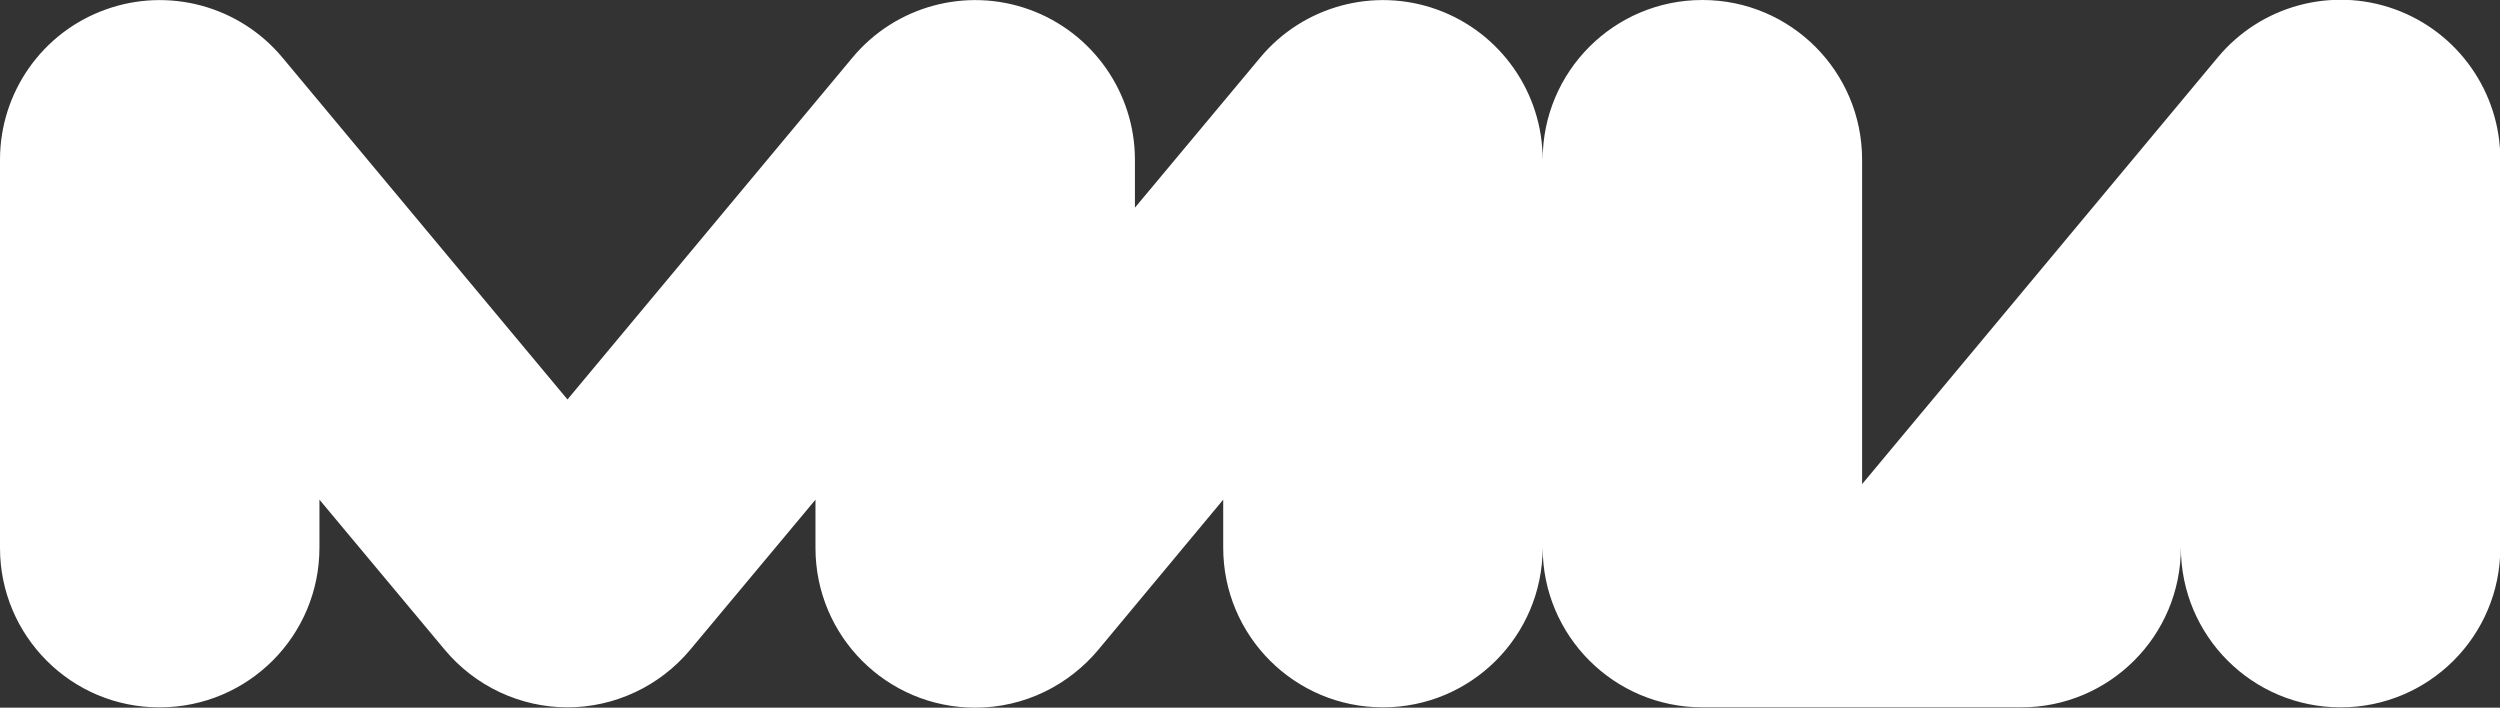
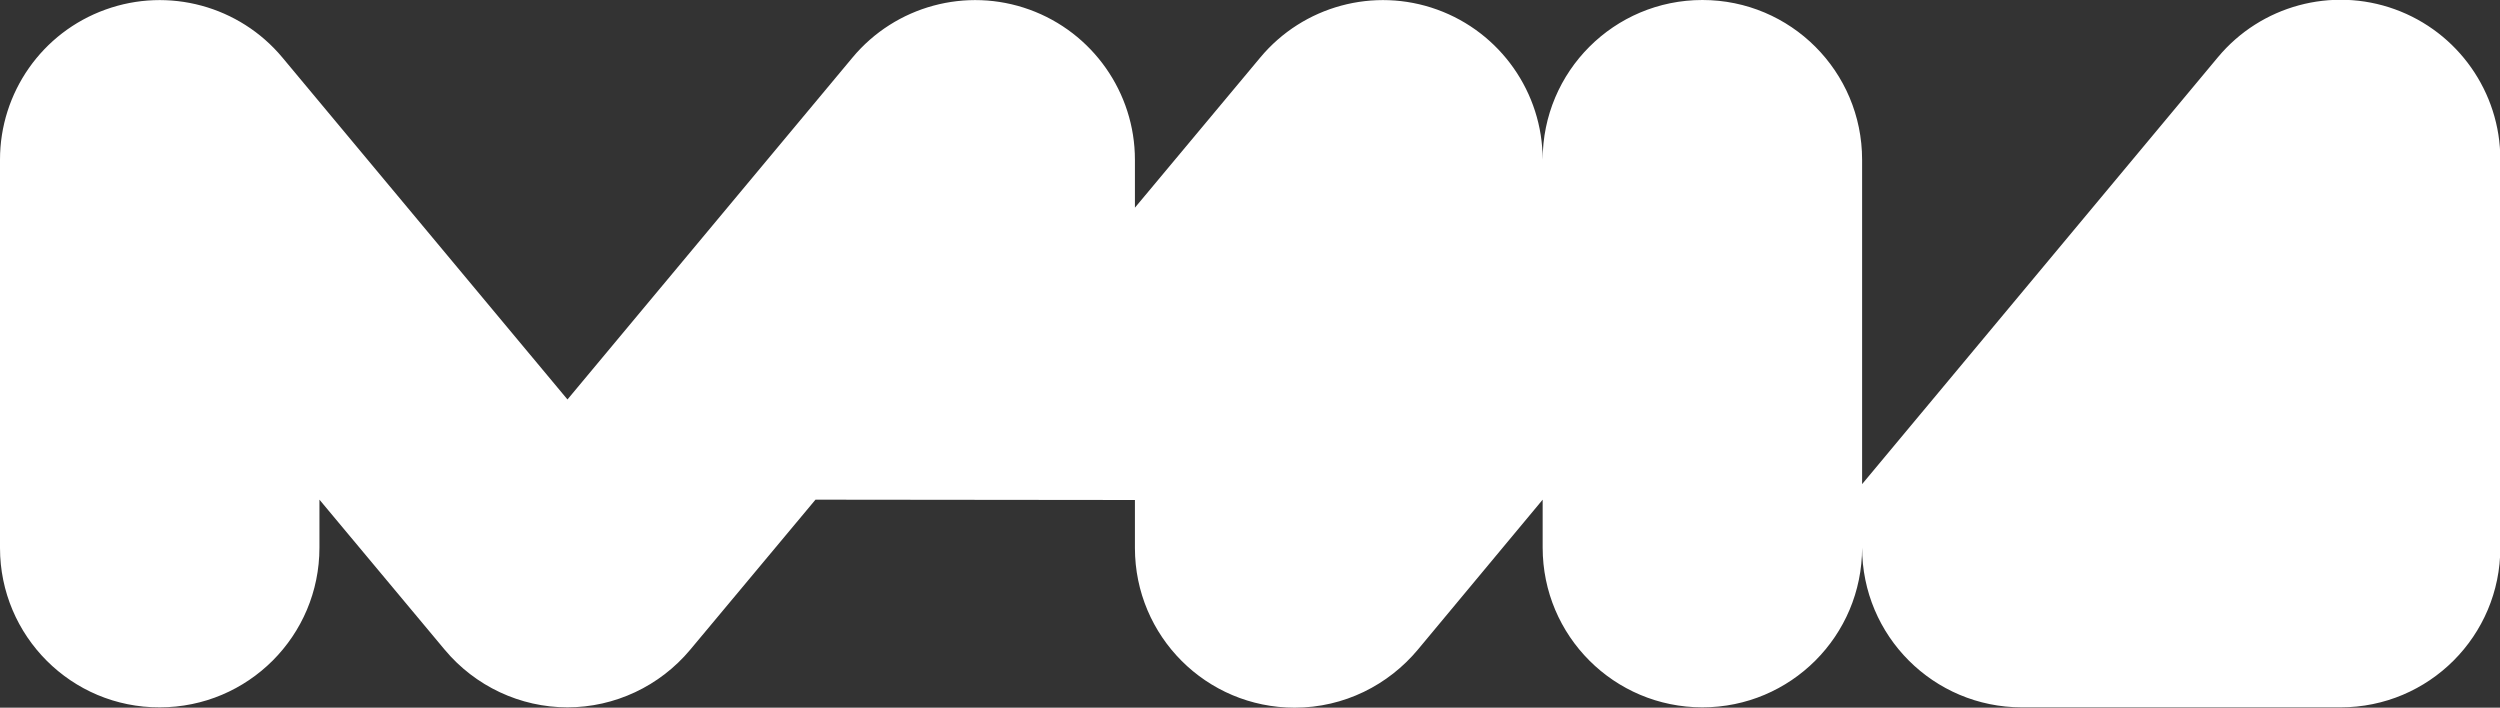
<svg xmlns="http://www.w3.org/2000/svg" id="Layer_1" version="1.1" viewBox="0 0 756 214">
  <rect x="0" y="0" width="756" height="214" fill="#333333" stroke="none" />
  <defs>
    <style>
      .st0 {
        fill: #fff;
      }
    </style>
  </defs>
-   <path class="st0" d="M246.6,151.1l-37.9,45.4c-9.2,11-22.8,17.4-37.1,17.4-14.3,0-27.9-6.4-37.1-17.4l-37.9-45.4v14.5c0,26.7-21.6,48.3-48.3,48.3C21.6,214,0,192.3,0,165.7V48.3C0,28,12.7,9.8,31.9,2.9c19.1-6.9,40.5-1.1,53.5,14.5l86.2,103.4,86.2-103.4c13-15.6,34.4-21.4,53.5-14.5,19.1,6.9,31.9,25.1,31.9,45.4v14.5s37.9-45.4,37.9-45.4c13-15.6,34.4-21.4,53.5-14.5,19.1,6.9,31.9,25.1,31.9,45.4,0-26.7,21.6-48.3,48.3-48.3s48.3,21.6,48.3,48.3v98.1s107.6-129.1,107.6-129.1c13-15.6,34.4-21.4,53.5-14.5,19.1,6.9,31.9,25.1,31.9,45.4v117.4c0,26.7-21.6,48.3-48.3,48.3-26.7,0-48.3-21.6-48.3-48.3h0c0,26.7-21.6,48.3-48.3,48.3h-96.4c-26.7,0-48.3-21.6-48.3-48.3,0,26.7-21.6,48.3-48.3,48.3-26.7,0-48.3-21.6-48.3-48.3v-14.5s-37.7,45.3-37.7,45.3c-8.9,10.7-22.3,17.6-37.3,17.6-26.7,0-48.3-21.6-48.3-48.3v-14.5Z" />
+   <path class="st0" d="M246.6,151.1l-37.9,45.4c-9.2,11-22.8,17.4-37.1,17.4-14.3,0-27.9-6.4-37.1-17.4l-37.9-45.4v14.5c0,26.7-21.6,48.3-48.3,48.3C21.6,214,0,192.3,0,165.7V48.3C0,28,12.7,9.8,31.9,2.9c19.1-6.9,40.5-1.1,53.5,14.5l86.2,103.4,86.2-103.4c13-15.6,34.4-21.4,53.5-14.5,19.1,6.9,31.9,25.1,31.9,45.4v14.5s37.9-45.4,37.9-45.4c13-15.6,34.4-21.4,53.5-14.5,19.1,6.9,31.9,25.1,31.9,45.4,0-26.7,21.6-48.3,48.3-48.3s48.3,21.6,48.3,48.3v98.1s107.6-129.1,107.6-129.1c13-15.6,34.4-21.4,53.5-14.5,19.1,6.9,31.9,25.1,31.9,45.4v117.4h0c0,26.7-21.6,48.3-48.3,48.3h-96.4c-26.7,0-48.3-21.6-48.3-48.3,0,26.7-21.6,48.3-48.3,48.3-26.7,0-48.3-21.6-48.3-48.3v-14.5s-37.7,45.3-37.7,45.3c-8.9,10.7-22.3,17.6-37.3,17.6-26.7,0-48.3-21.6-48.3-48.3v-14.5Z" />
</svg>